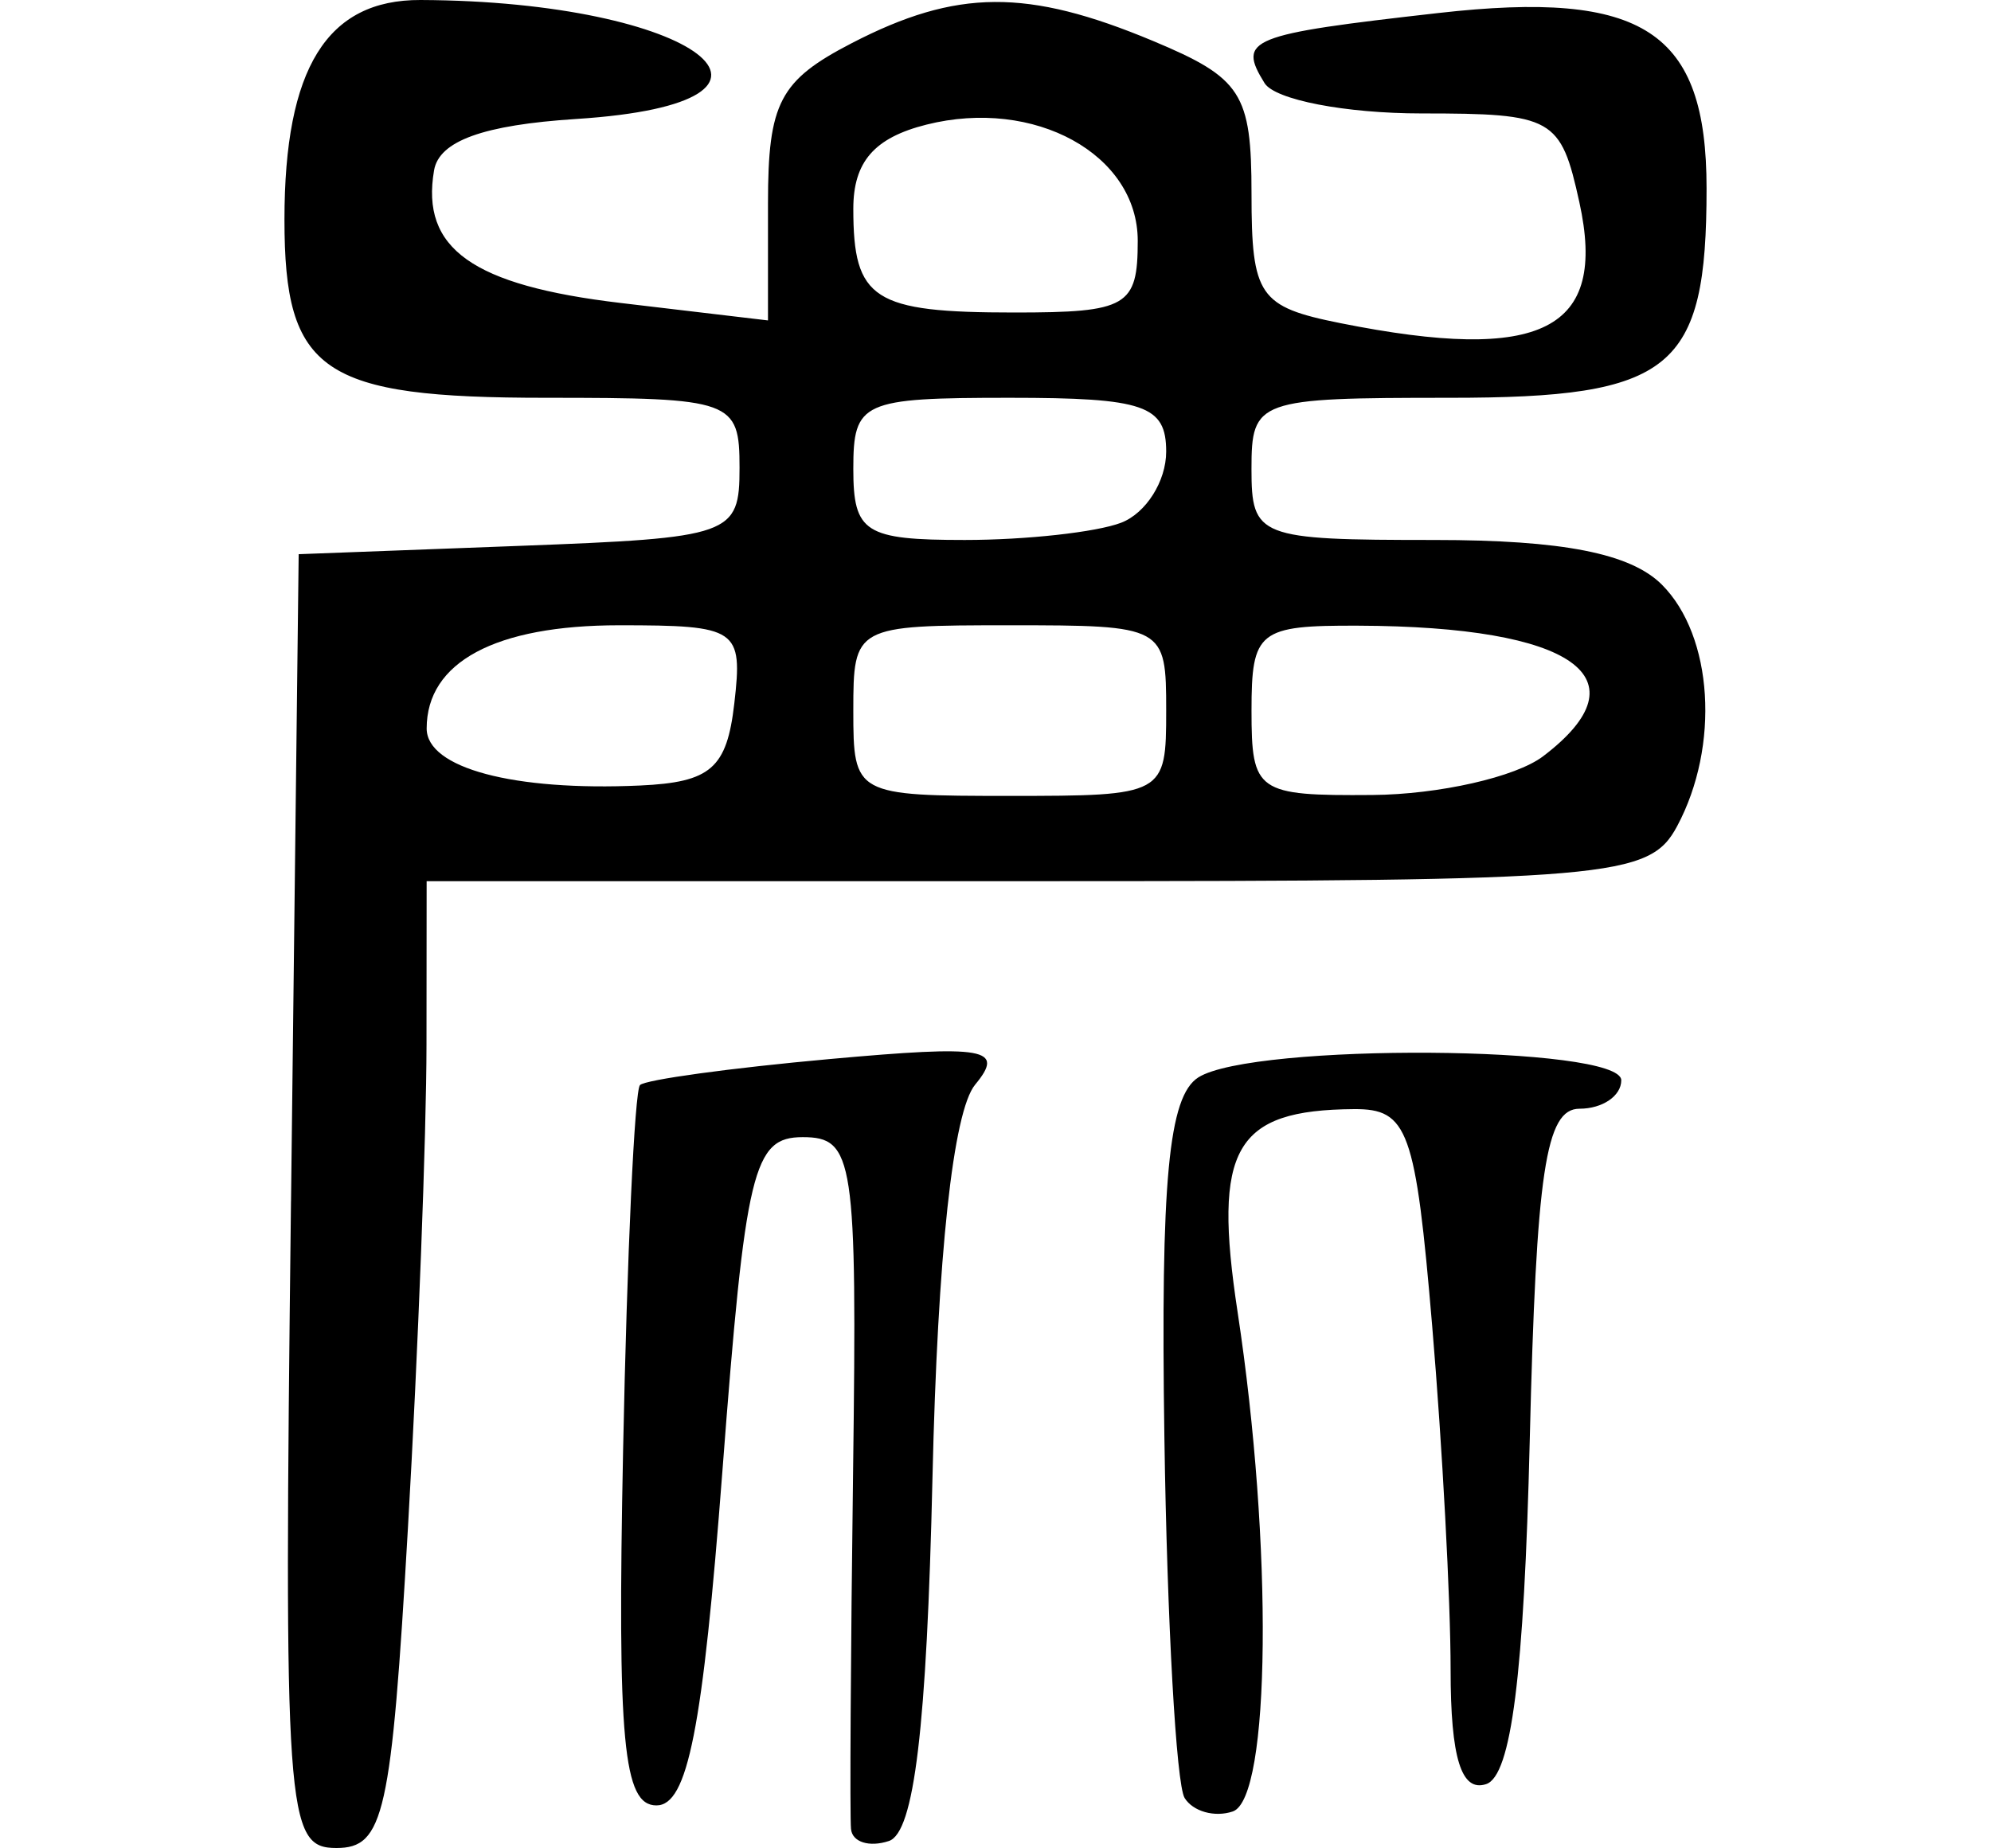
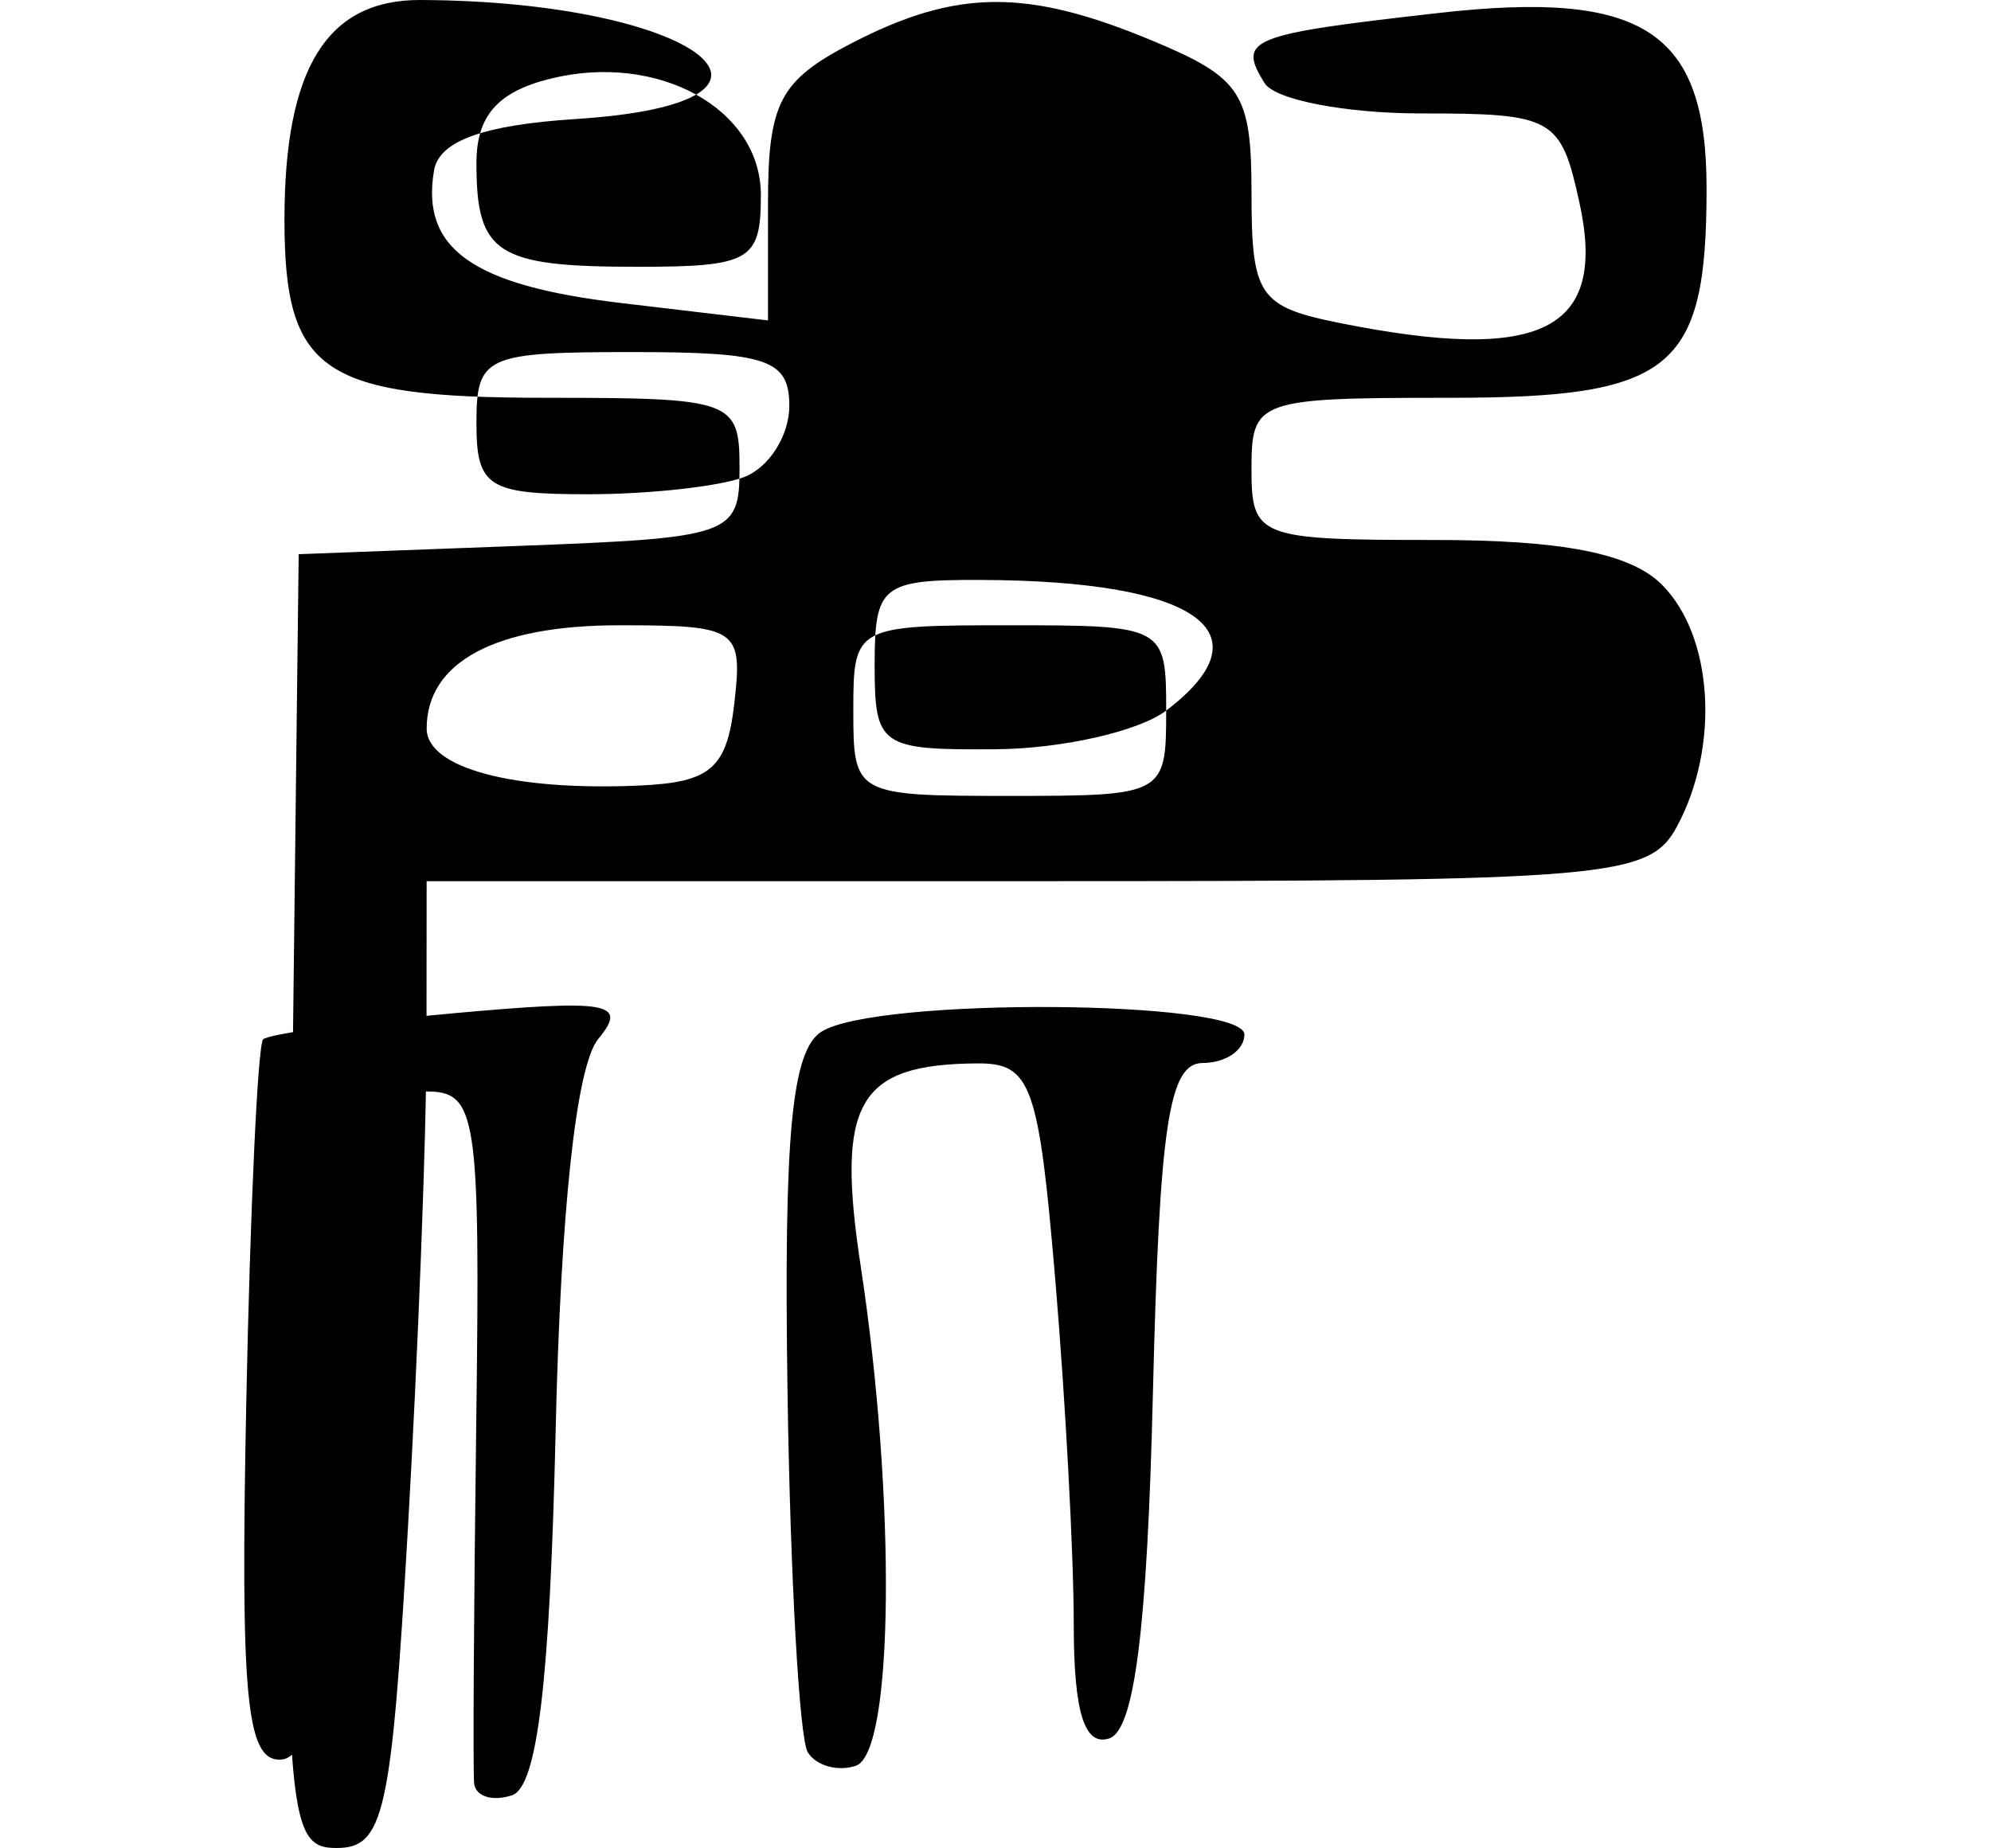
<svg xmlns="http://www.w3.org/2000/svg" xmlns:ns1="http://www.inkscape.org/namespaces/inkscape" xmlns:ns2="http://sodipodi.sourceforge.net/DTD/sodipodi-0.dtd" width="70" height="64.989" id="svg2" version="1.1" ns1:version="0.48.3.1 r9886" ns2:docname="deerant.svg">
  <defs id="defs4" />
  <ns2:namedview id="base" pagecolor="#ffffff" bordercolor="#666666" borderopacity="1.0" ns1:pageopacity="0.0" ns1:pageshadow="2" ns1:zoom="0.98994949" ns1:cx="-26.068308" ns1:cy="-7.9135443" ns1:document-units="px" ns1:current-layer="layer1" showgrid="false" fit-margin-left="10" fit-margin-right="10" fit-margin-top="0" fit-margin-bottom="0" ns1:window-width="498" ns1:window-height="419" ns1:window-x="631" ns1:window-y="236" ns1:window-maximized="0" />
  <g ns1:label="Layer 1" ns1:groupmode="layer" id="layer1" transform="translate(-287.743,-587.137)">
-     <path style="fill:#000000" d="m 297.975,629.376 0.269,-22.75 7.75,-0.292 c 7.485,-0.282 7.75,-0.376 7.75,-2.75 0,-2.37 -0.244,-2.458 -6.8,-2.458 -7.888,0 -9.2,-0.894 -9.2,-6.266 0,-5.326 1.494,-7.737 4.785,-7.723 9.711,0.039 14.384,3.611 5.474,4.184 -3.264,0.21 -4.821,0.772 -4.999,1.805 -0.473,2.754 1.347,4.048 6.565,4.666 l 5.175,0.613 0,-4.114 c 0,-3.544 0.409,-4.325 2.95,-5.639 3.683,-1.905 6.164,-1.923 10.582,-0.077 3.122,1.305 3.468,1.84 3.468,5.375 0,3.597 0.262,3.978 3.125,4.551 7.092,1.418 9.392,0.255 8.402,-4.25 -0.654,-2.977 -0.916,-3.125 -5.548,-3.125 -2.674,0 -5.158,-0.48 -5.521,-1.067 -0.958,-1.55 -0.565,-1.709 6.117,-2.465 7.213,-0.816 9.424,0.632 9.424,6.169 0,6.387 -1.198,7.363 -9.035,7.363 -6.762,0 -6.965,0.073 -6.965,2.5 0,2.407 0.238,2.5 6.429,2.5 4.511,0 6.897,0.469 8,1.571 1.802,1.802 2.047,5.672 0.536,8.494 -0.974,1.82 -2.302,1.934 -22.5,1.934 l -21.465,0 -0.005,5.75 c -0.002,3.163 -0.296,10.812 -0.653,17 -0.581,10.082 -0.842,11.25 -2.514,11.25 -1.775,0 -1.853,-1.115 -1.597,-22.75 z m 15.585,-17.5 c 0.302,-2.628 0.123,-2.75 -4.05,-2.75 -4.352,0 -6.766,1.295 -6.766,3.63 0,1.391 3.053,2.207 7.5,2.005 2.489,-0.113 3.054,-0.605 3.316,-2.886 z m 15.184,0.25 c 0,-2.97 -0.056,-3 -5.5,-3 -5.444,0 -5.5,0.03 -5.5,3 0,2.97 0.056,3 5.5,3 5.444,0 5.5,-0.03 5.5,-3 z m 13.25,1.608 c 3.639,-2.763 1.087,-4.567 -6.5,-4.594 -3.503,-0.013 -3.75,0.184 -3.75,2.986 0,2.868 0.187,2.999 4.25,2.968 2.337,-0.018 5.037,-0.63 6,-1.36 z m -14.832,-8.215 c 0.87,-0.334 1.582,-1.459 1.582,-2.5 0,-1.628 -0.77,-1.893 -5.5,-1.893 -5.2,0 -5.5,0.136 -5.5,2.5 0,2.241 0.405,2.5 3.918,2.5 2.155,0 4.63,-0.273 5.5,-0.607 z m 0.582,-9.914 c 0,-3.042 -3.63,-5.039 -7.426,-4.086 -1.837,0.461 -2.574,1.308 -2.574,2.96 0,3.199 0.697,3.648 5.667,3.648 3.965,0 4.333,-0.214 4.333,-2.521 z m -10.081,55.855 c -0.045,-0.458 -0.012,-6.121 0.073,-12.583 0.144,-10.988 0.029,-11.75 -1.772,-11.75 -1.742,0 -2.013,1.126 -2.823,11.75 -0.692,9.074 -1.22,11.75 -2.319,11.75 -1.168,0 -1.378,-2.239 -1.172,-12.494 0.138,-6.872 0.405,-12.649 0.594,-12.838 0.189,-0.189 3.191,-0.6 6.672,-0.915 5.498,-0.497 6.169,-0.378 5.111,0.901 -0.773,0.935 -1.321,5.984 -1.5,13.828 -0.201,8.787 -0.643,12.475 -1.532,12.77 -0.688,0.228 -1.287,0.04 -1.331,-0.418 z m 11.729,-1.095 c -0.295,-0.477 -0.615,-6.179 -0.711,-12.67 -0.134,-9.048 0.145,-12.005 1.194,-12.67 1.92,-1.216 14.869,-1.127 14.869,0.102 0,0.55 -0.661,1 -1.468,1 -1.191,0 -1.521,2.203 -1.75,11.668 -0.199,8.238 -0.649,11.79 -1.532,12.083 -0.874,0.29 -1.25,-0.917 -1.25,-4.018 0,-2.438 -0.291,-7.875 -0.647,-12.083 -0.584,-6.911 -0.85,-7.649 -2.75,-7.636 -4.201,0.031 -4.969,1.37 -4.092,7.137 1.248,8.206 1.162,17.112 -0.17,17.562 -0.637,0.215 -1.4,10e-4 -1.694,-0.476 z" id="path3277" ns1:connector-curvature="0" />
+     <path style="fill:#000000" d="m 297.975,629.376 0.269,-22.75 7.75,-0.292 c 7.485,-0.282 7.75,-0.376 7.75,-2.75 0,-2.37 -0.244,-2.458 -6.8,-2.458 -7.888,0 -9.2,-0.894 -9.2,-6.266 0,-5.326 1.494,-7.737 4.785,-7.723 9.711,0.039 14.384,3.611 5.474,4.184 -3.264,0.21 -4.821,0.772 -4.999,1.805 -0.473,2.754 1.347,4.048 6.565,4.666 l 5.175,0.613 0,-4.114 c 0,-3.544 0.409,-4.325 2.95,-5.639 3.683,-1.905 6.164,-1.923 10.582,-0.077 3.122,1.305 3.468,1.84 3.468,5.375 0,3.597 0.262,3.978 3.125,4.551 7.092,1.418 9.392,0.255 8.402,-4.25 -0.654,-2.977 -0.916,-3.125 -5.548,-3.125 -2.674,0 -5.158,-0.48 -5.521,-1.067 -0.958,-1.55 -0.565,-1.709 6.117,-2.465 7.213,-0.816 9.424,0.632 9.424,6.169 0,6.387 -1.198,7.363 -9.035,7.363 -6.762,0 -6.965,0.073 -6.965,2.5 0,2.407 0.238,2.5 6.429,2.5 4.511,0 6.897,0.469 8,1.571 1.802,1.802 2.047,5.672 0.536,8.494 -0.974,1.82 -2.302,1.934 -22.5,1.934 l -21.465,0 -0.005,5.75 c -0.002,3.163 -0.296,10.812 -0.653,17 -0.581,10.082 -0.842,11.25 -2.514,11.25 -1.775,0 -1.853,-1.115 -1.597,-22.75 z m 15.585,-17.5 c 0.302,-2.628 0.123,-2.75 -4.05,-2.75 -4.352,0 -6.766,1.295 -6.766,3.63 0,1.391 3.053,2.207 7.5,2.005 2.489,-0.113 3.054,-0.605 3.316,-2.886 z m 15.184,0.25 c 0,-2.97 -0.056,-3 -5.5,-3 -5.444,0 -5.5,0.03 -5.5,3 0,2.97 0.056,3 5.5,3 5.444,0 5.5,-0.03 5.5,-3 z c 3.639,-2.763 1.087,-4.567 -6.5,-4.594 -3.503,-0.013 -3.75,0.184 -3.75,2.986 0,2.868 0.187,2.999 4.25,2.968 2.337,-0.018 5.037,-0.63 6,-1.36 z m -14.832,-8.215 c 0.87,-0.334 1.582,-1.459 1.582,-2.5 0,-1.628 -0.77,-1.893 -5.5,-1.893 -5.2,0 -5.5,0.136 -5.5,2.5 0,2.241 0.405,2.5 3.918,2.5 2.155,0 4.63,-0.273 5.5,-0.607 z m 0.582,-9.914 c 0,-3.042 -3.63,-5.039 -7.426,-4.086 -1.837,0.461 -2.574,1.308 -2.574,2.96 0,3.199 0.697,3.648 5.667,3.648 3.965,0 4.333,-0.214 4.333,-2.521 z m -10.081,55.855 c -0.045,-0.458 -0.012,-6.121 0.073,-12.583 0.144,-10.988 0.029,-11.75 -1.772,-11.75 -1.742,0 -2.013,1.126 -2.823,11.75 -0.692,9.074 -1.22,11.75 -2.319,11.75 -1.168,0 -1.378,-2.239 -1.172,-12.494 0.138,-6.872 0.405,-12.649 0.594,-12.838 0.189,-0.189 3.191,-0.6 6.672,-0.915 5.498,-0.497 6.169,-0.378 5.111,0.901 -0.773,0.935 -1.321,5.984 -1.5,13.828 -0.201,8.787 -0.643,12.475 -1.532,12.77 -0.688,0.228 -1.287,0.04 -1.331,-0.418 z m 11.729,-1.095 c -0.295,-0.477 -0.615,-6.179 -0.711,-12.67 -0.134,-9.048 0.145,-12.005 1.194,-12.67 1.92,-1.216 14.869,-1.127 14.869,0.102 0,0.55 -0.661,1 -1.468,1 -1.191,0 -1.521,2.203 -1.75,11.668 -0.199,8.238 -0.649,11.79 -1.532,12.083 -0.874,0.29 -1.25,-0.917 -1.25,-4.018 0,-2.438 -0.291,-7.875 -0.647,-12.083 -0.584,-6.911 -0.85,-7.649 -2.75,-7.636 -4.201,0.031 -4.969,1.37 -4.092,7.137 1.248,8.206 1.162,17.112 -0.17,17.562 -0.637,0.215 -1.4,10e-4 -1.694,-0.476 z" id="path3277" ns1:connector-curvature="0" />
  </g>
</svg>